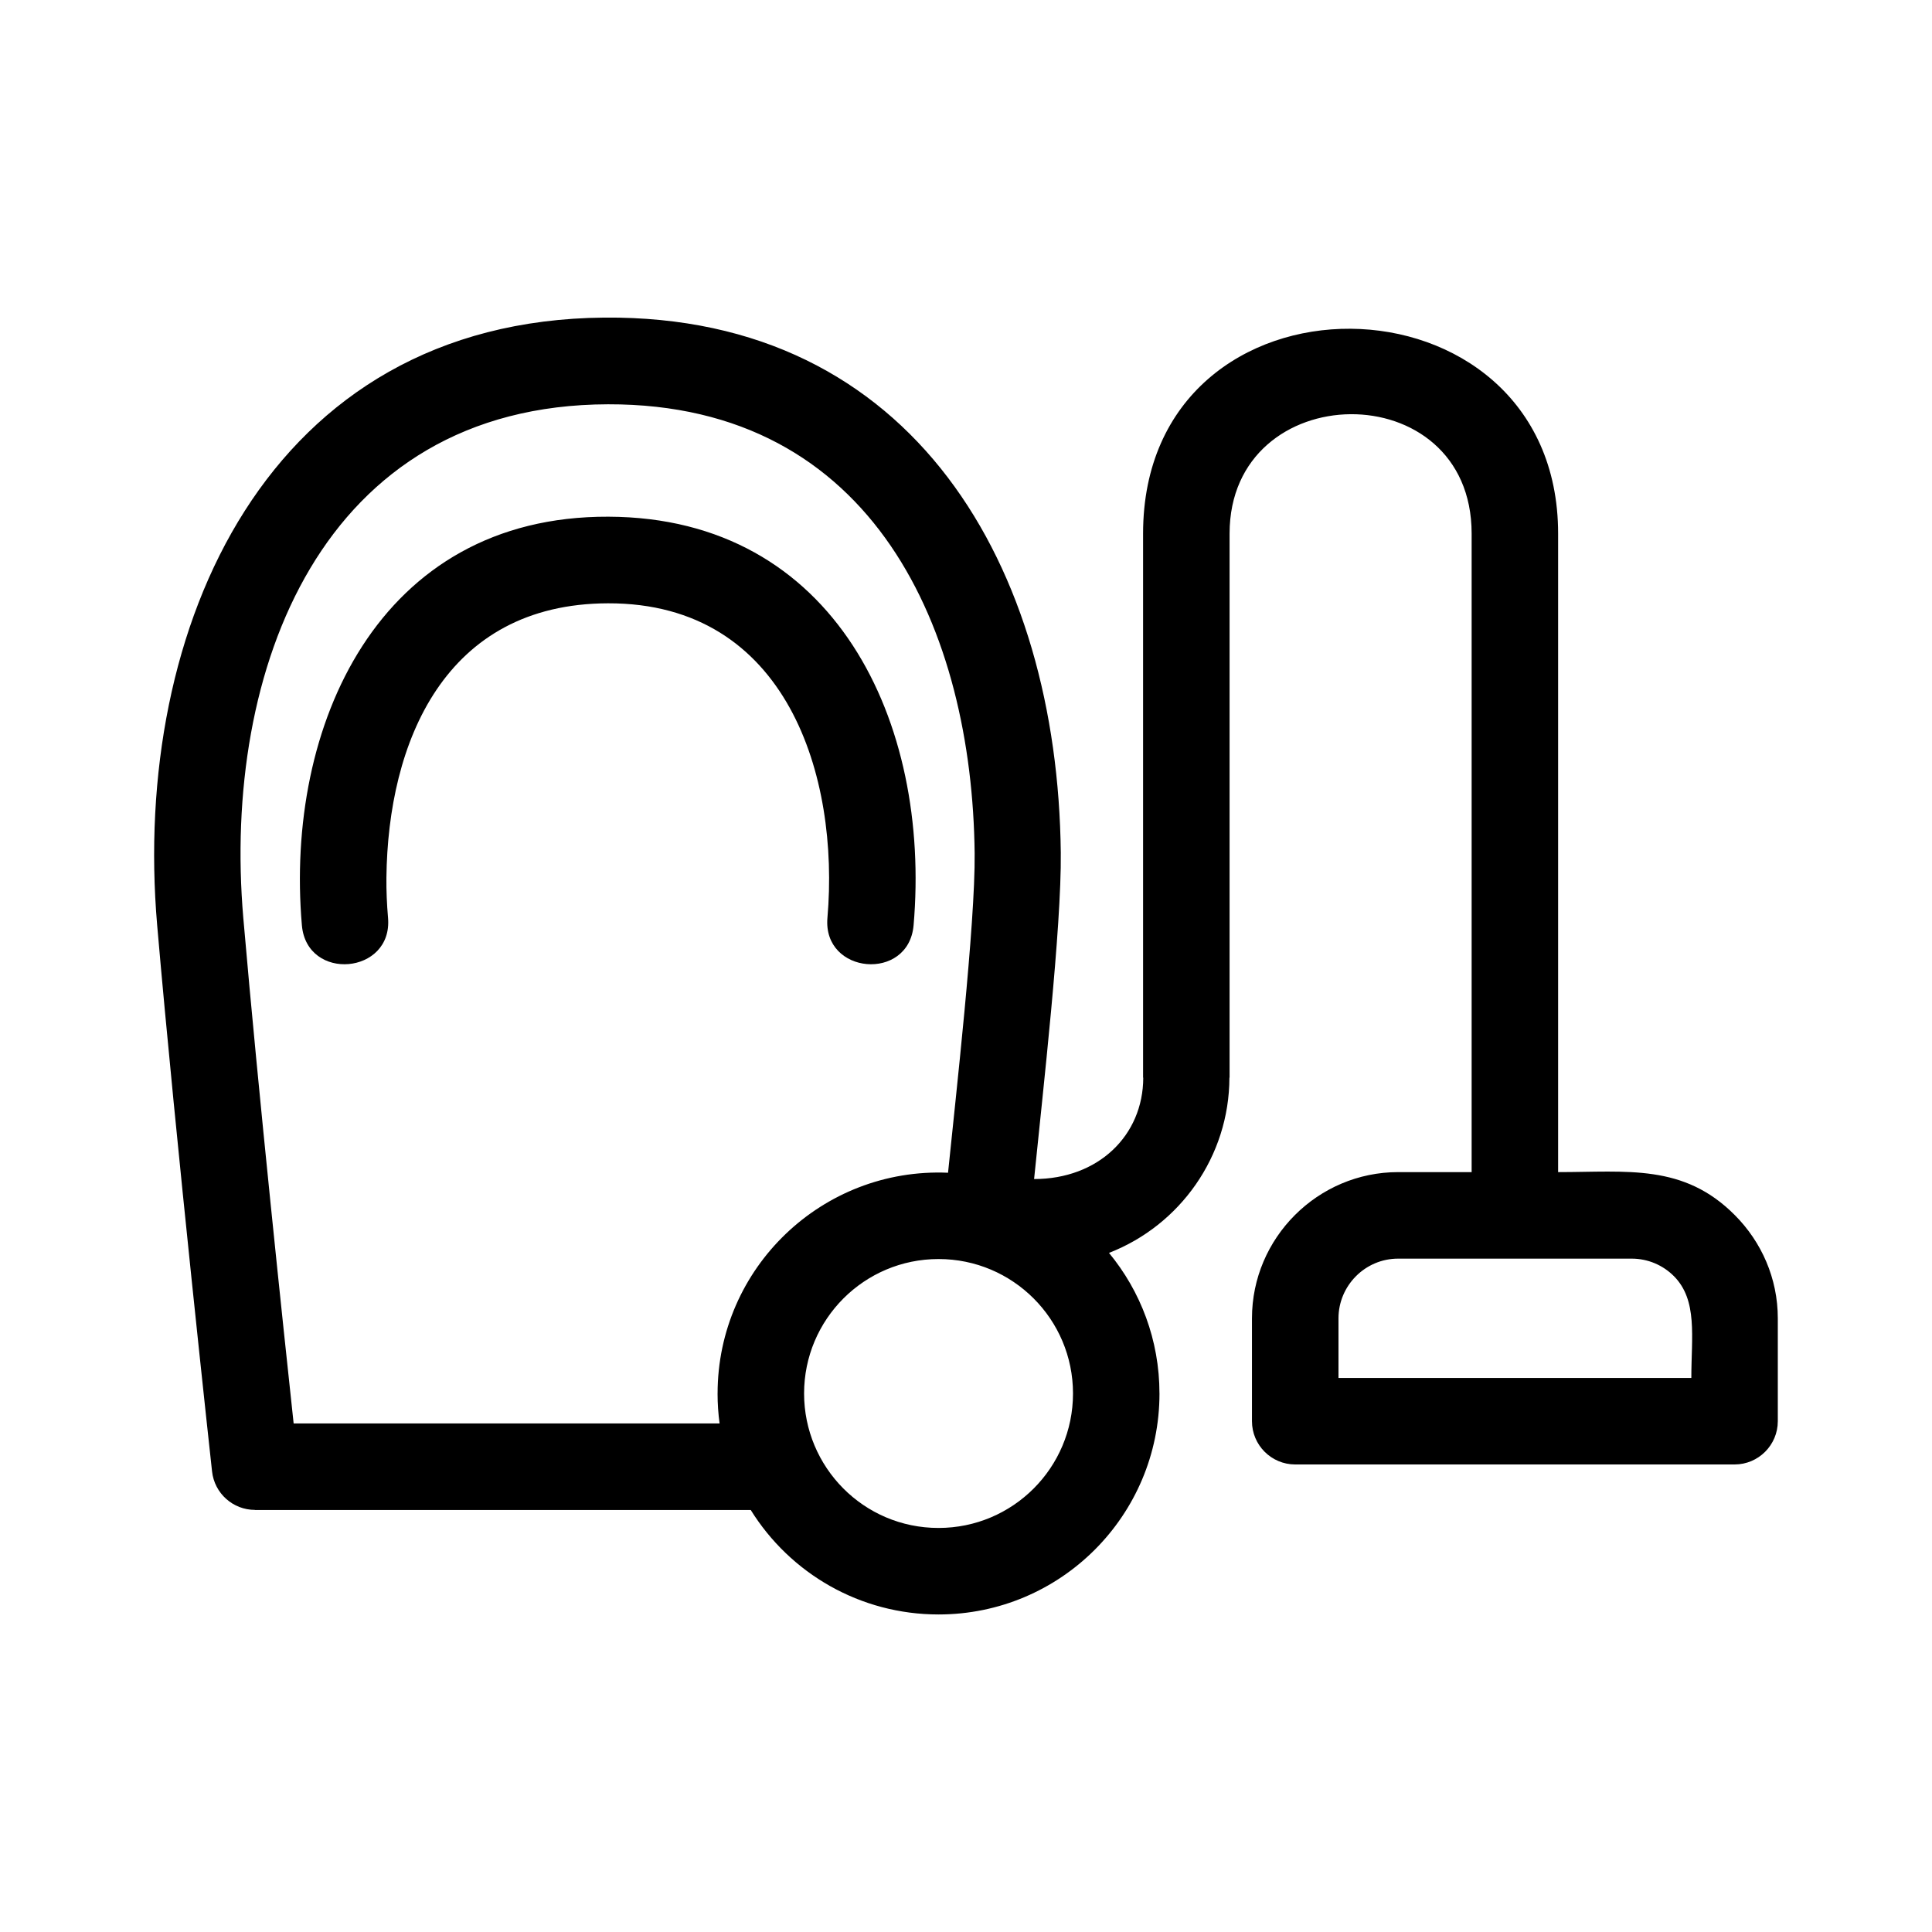
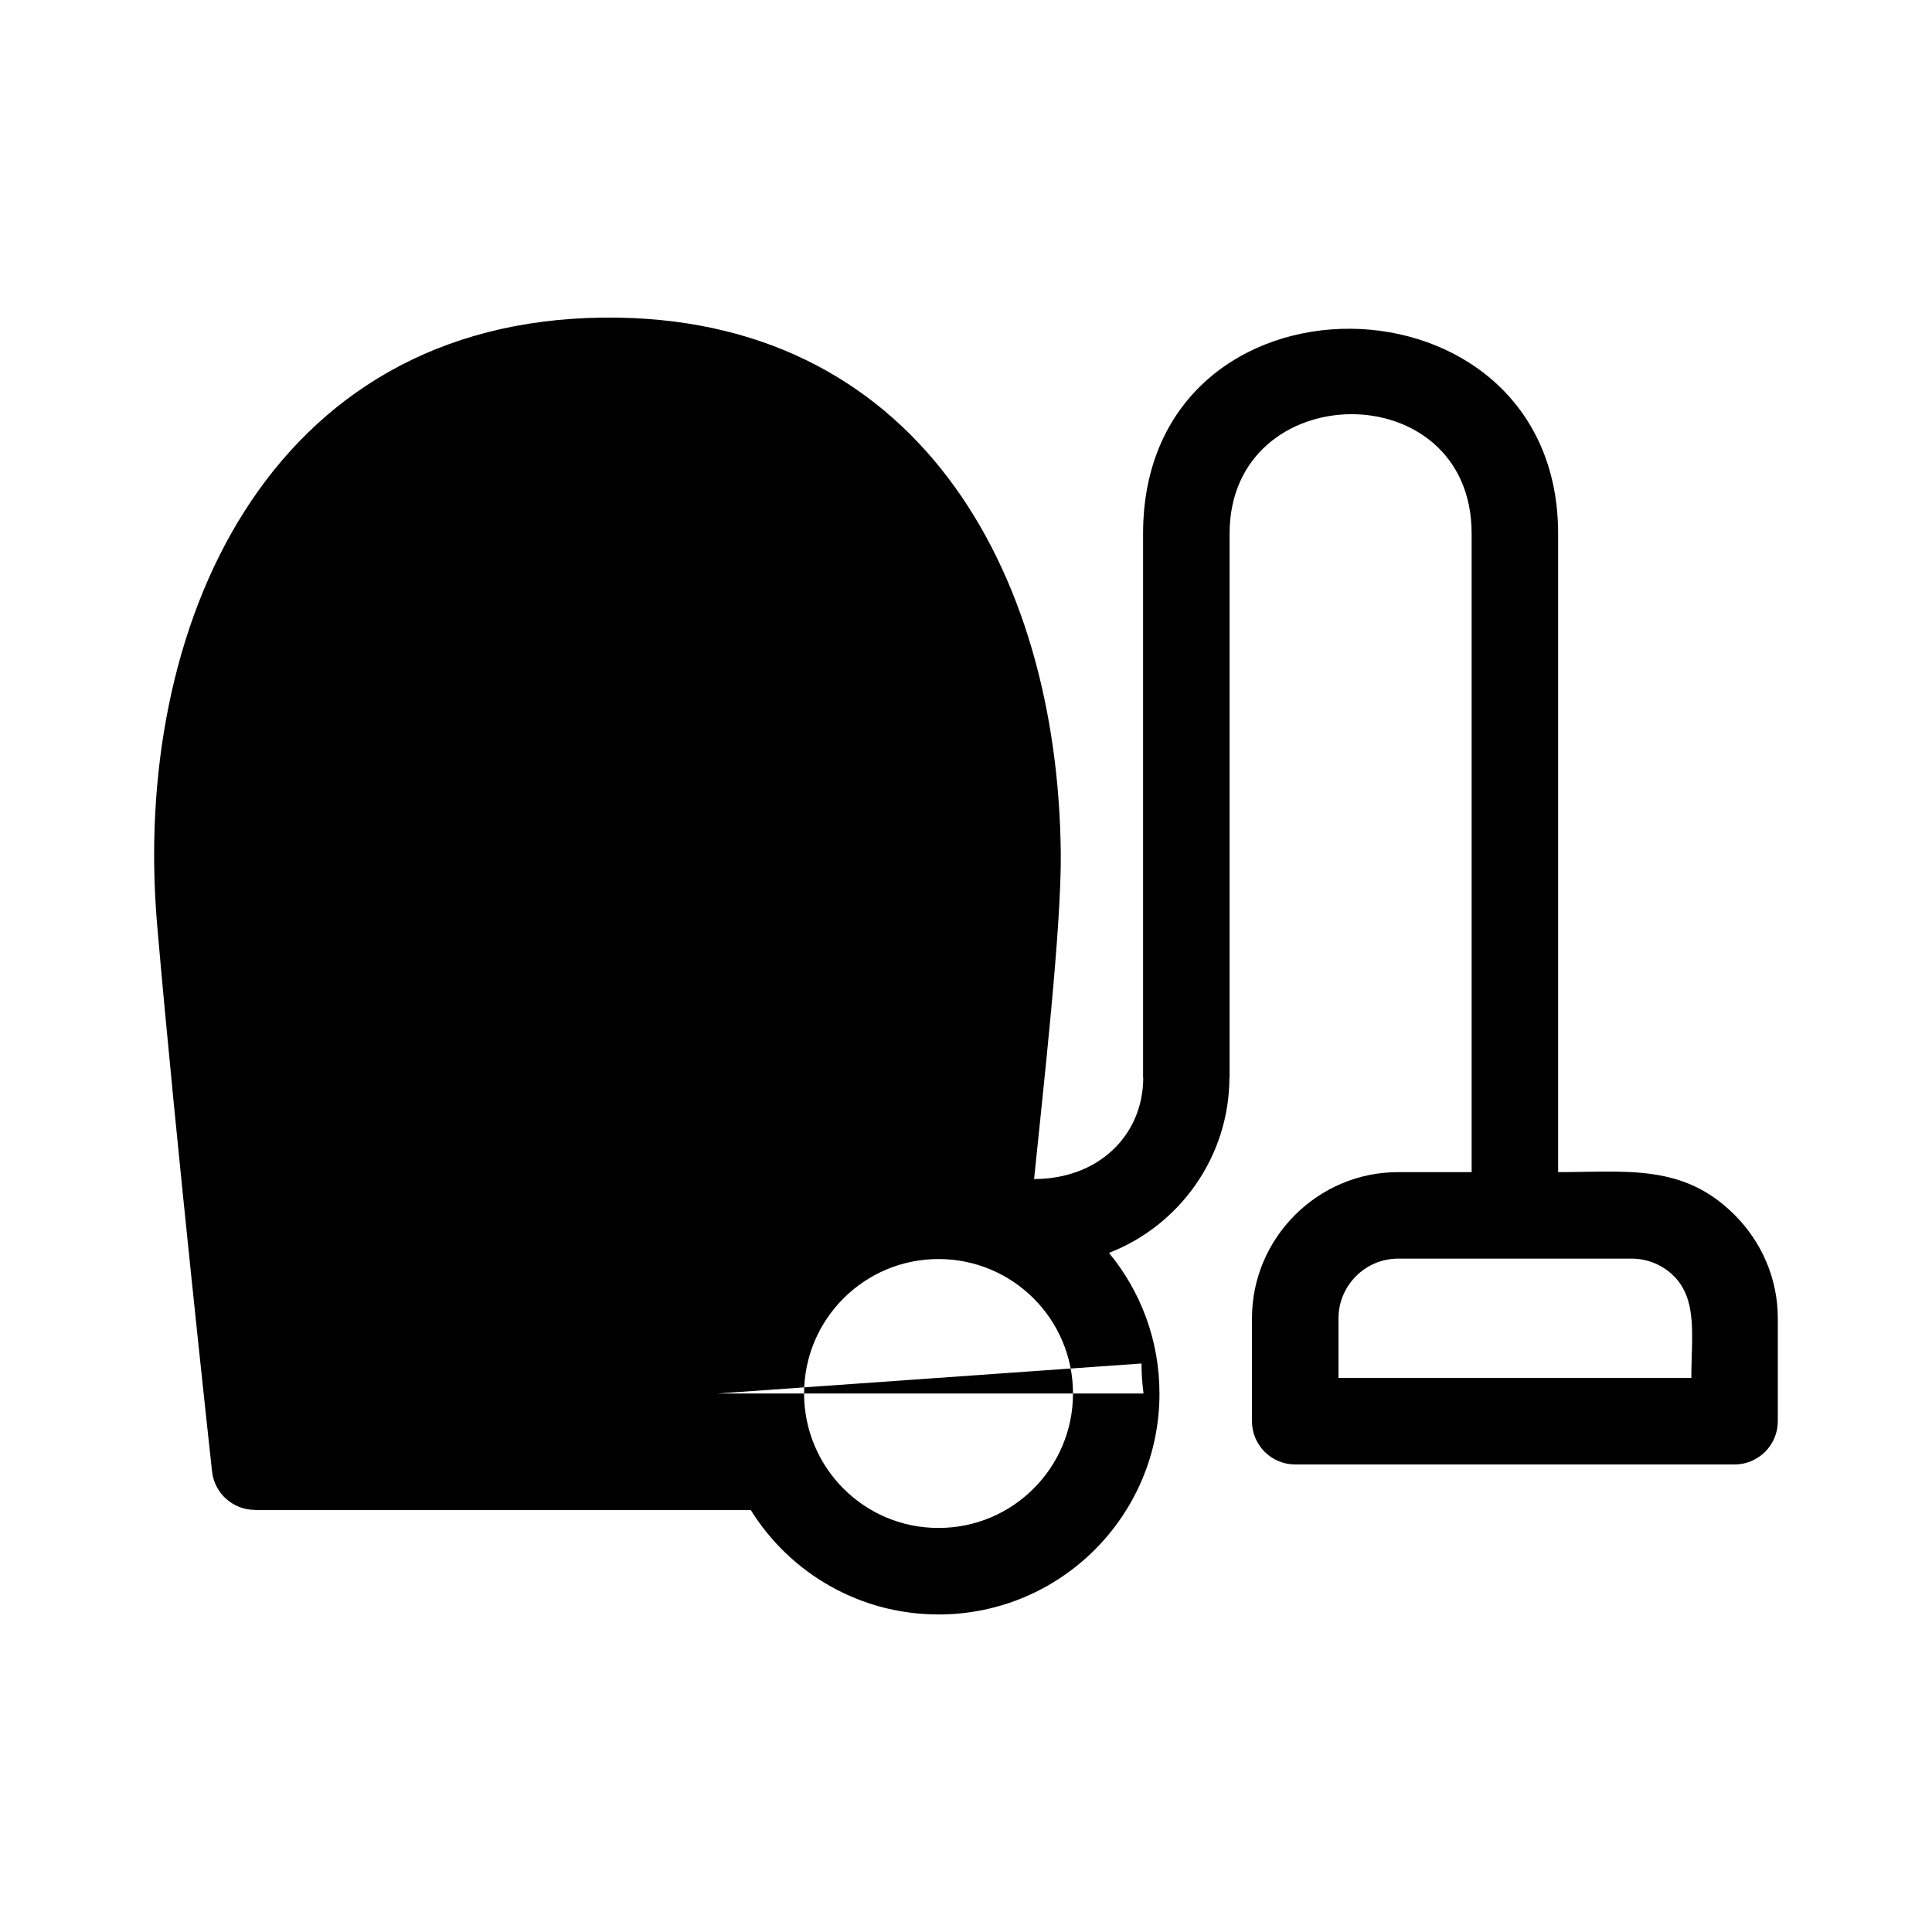
<svg xmlns="http://www.w3.org/2000/svg" fill="#000000" width="800px" height="800px" version="1.1" viewBox="144 144 512 512">
-   <path d="m334.17 513.29c0-33.316 27.766-59.922 61.07-58.5 1.957-19.367 7.254-66.07 7.051-84.629-0.637-58.613-26.355-119.18-97.145-119.02-76.02 0.18-102.31 70.484-96.668 136.13 4.016 46.547 10.711 109.55 13.34 133.96h112.88c-0.355-2.602-0.535-5.254-0.535-7.949zm51.941-124.09c-1.293 15.031-24.129 13.066-22.832-1.969 3.215-37.27-10.551-83.461-58.133-83.348-43.352 0.102-58.352 36.84-58.742 72.727-0.035 3.41 0.117 6.992 0.43 10.621 1.297 15.031-21.535 17-22.832 1.969-4.551-52.727 20.195-108.5 81.23-108.27 60.266 0.207 85.504 54.715 80.879 108.27zm65.164 124.09c0 32.34-26.211 58.559-58.555 58.559-20.738 0-39.293-10.828-49.766-27.688h-131.39v-0.023c-5.777 0.008-10.746-4.356-11.371-10.23-0.023-0.25-9.617-87.598-14.543-144.75-6.789-78.906 29.242-160.24 118.5-160.99 82.219-0.703 120.15 66.348 120.97 141.81 0.219 19.863-4.742 63.309-7.074 86.484 16.977 0 28.895-11.508 28.93-26.867h-0.047v-144.18c0-73.176 109.99-71.598 109.99 0v169.21c18.32 0 33.277-2.289 46.871 11.441 7.004 7.039 11.348 16.695 11.348 27.297v27.277c0 6.324-5.137 11.461-11.461 11.461h-116.43c-6.324 0-11.461-5.137-11.461-11.461v-27.277c0-21.32 17.457-38.738 38.738-38.738h19.477v-169.21c0-42.664-64.148-41.719-64.148 0v144.18h-0.043c-0.047 20.863-13.074 39.113-31.914 46.438 8.359 10.121 13.375 23.105 13.375 37.258zm136.29-31.133c-2.844-2.84-6.797-4.606-11.156-4.606h-61.879c-8.781 0-15.816 7.188-15.816 15.812v15.812h93.508c0-10.926 1.738-20.625-4.652-27.016zm-194.84 66.766c19.68 0 35.633-15.949 35.633-35.633 0-19.68-15.949-35.633-35.633-35.633-19.68 0-35.633 15.953-35.633 35.633 0 19.48 15.734 35.633 35.633 35.633z" />
+   <path d="m334.17 513.29h112.88c-0.355-2.602-0.535-5.254-0.535-7.949zm51.941-124.09c-1.293 15.031-24.129 13.066-22.832-1.969 3.215-37.27-10.551-83.461-58.133-83.348-43.352 0.102-58.352 36.84-58.742 72.727-0.035 3.41 0.117 6.992 0.43 10.621 1.297 15.031-21.535 17-22.832 1.969-4.551-52.727 20.195-108.5 81.23-108.27 60.266 0.207 85.504 54.715 80.879 108.27zm65.164 124.09c0 32.34-26.211 58.559-58.555 58.559-20.738 0-39.293-10.828-49.766-27.688h-131.39v-0.023c-5.777 0.008-10.746-4.356-11.371-10.23-0.023-0.25-9.617-87.598-14.543-144.75-6.789-78.906 29.242-160.24 118.5-160.99 82.219-0.703 120.15 66.348 120.97 141.81 0.219 19.863-4.742 63.309-7.074 86.484 16.977 0 28.895-11.508 28.93-26.867h-0.047v-144.18c0-73.176 109.99-71.598 109.99 0v169.21c18.32 0 33.277-2.289 46.871 11.441 7.004 7.039 11.348 16.695 11.348 27.297v27.277c0 6.324-5.137 11.461-11.461 11.461h-116.43c-6.324 0-11.461-5.137-11.461-11.461v-27.277c0-21.32 17.457-38.738 38.738-38.738h19.477v-169.21c0-42.664-64.148-41.719-64.148 0v144.18h-0.043c-0.047 20.863-13.074 39.113-31.914 46.438 8.359 10.121 13.375 23.105 13.375 37.258zm136.29-31.133c-2.844-2.84-6.797-4.606-11.156-4.606h-61.879c-8.781 0-15.816 7.188-15.816 15.812v15.812h93.508c0-10.926 1.738-20.625-4.652-27.016zm-194.84 66.766c19.68 0 35.633-15.949 35.633-35.633 0-19.68-15.949-35.633-35.633-35.633-19.68 0-35.633 15.953-35.633 35.633 0 19.48 15.734 35.633 35.633 35.633z" />
</svg>